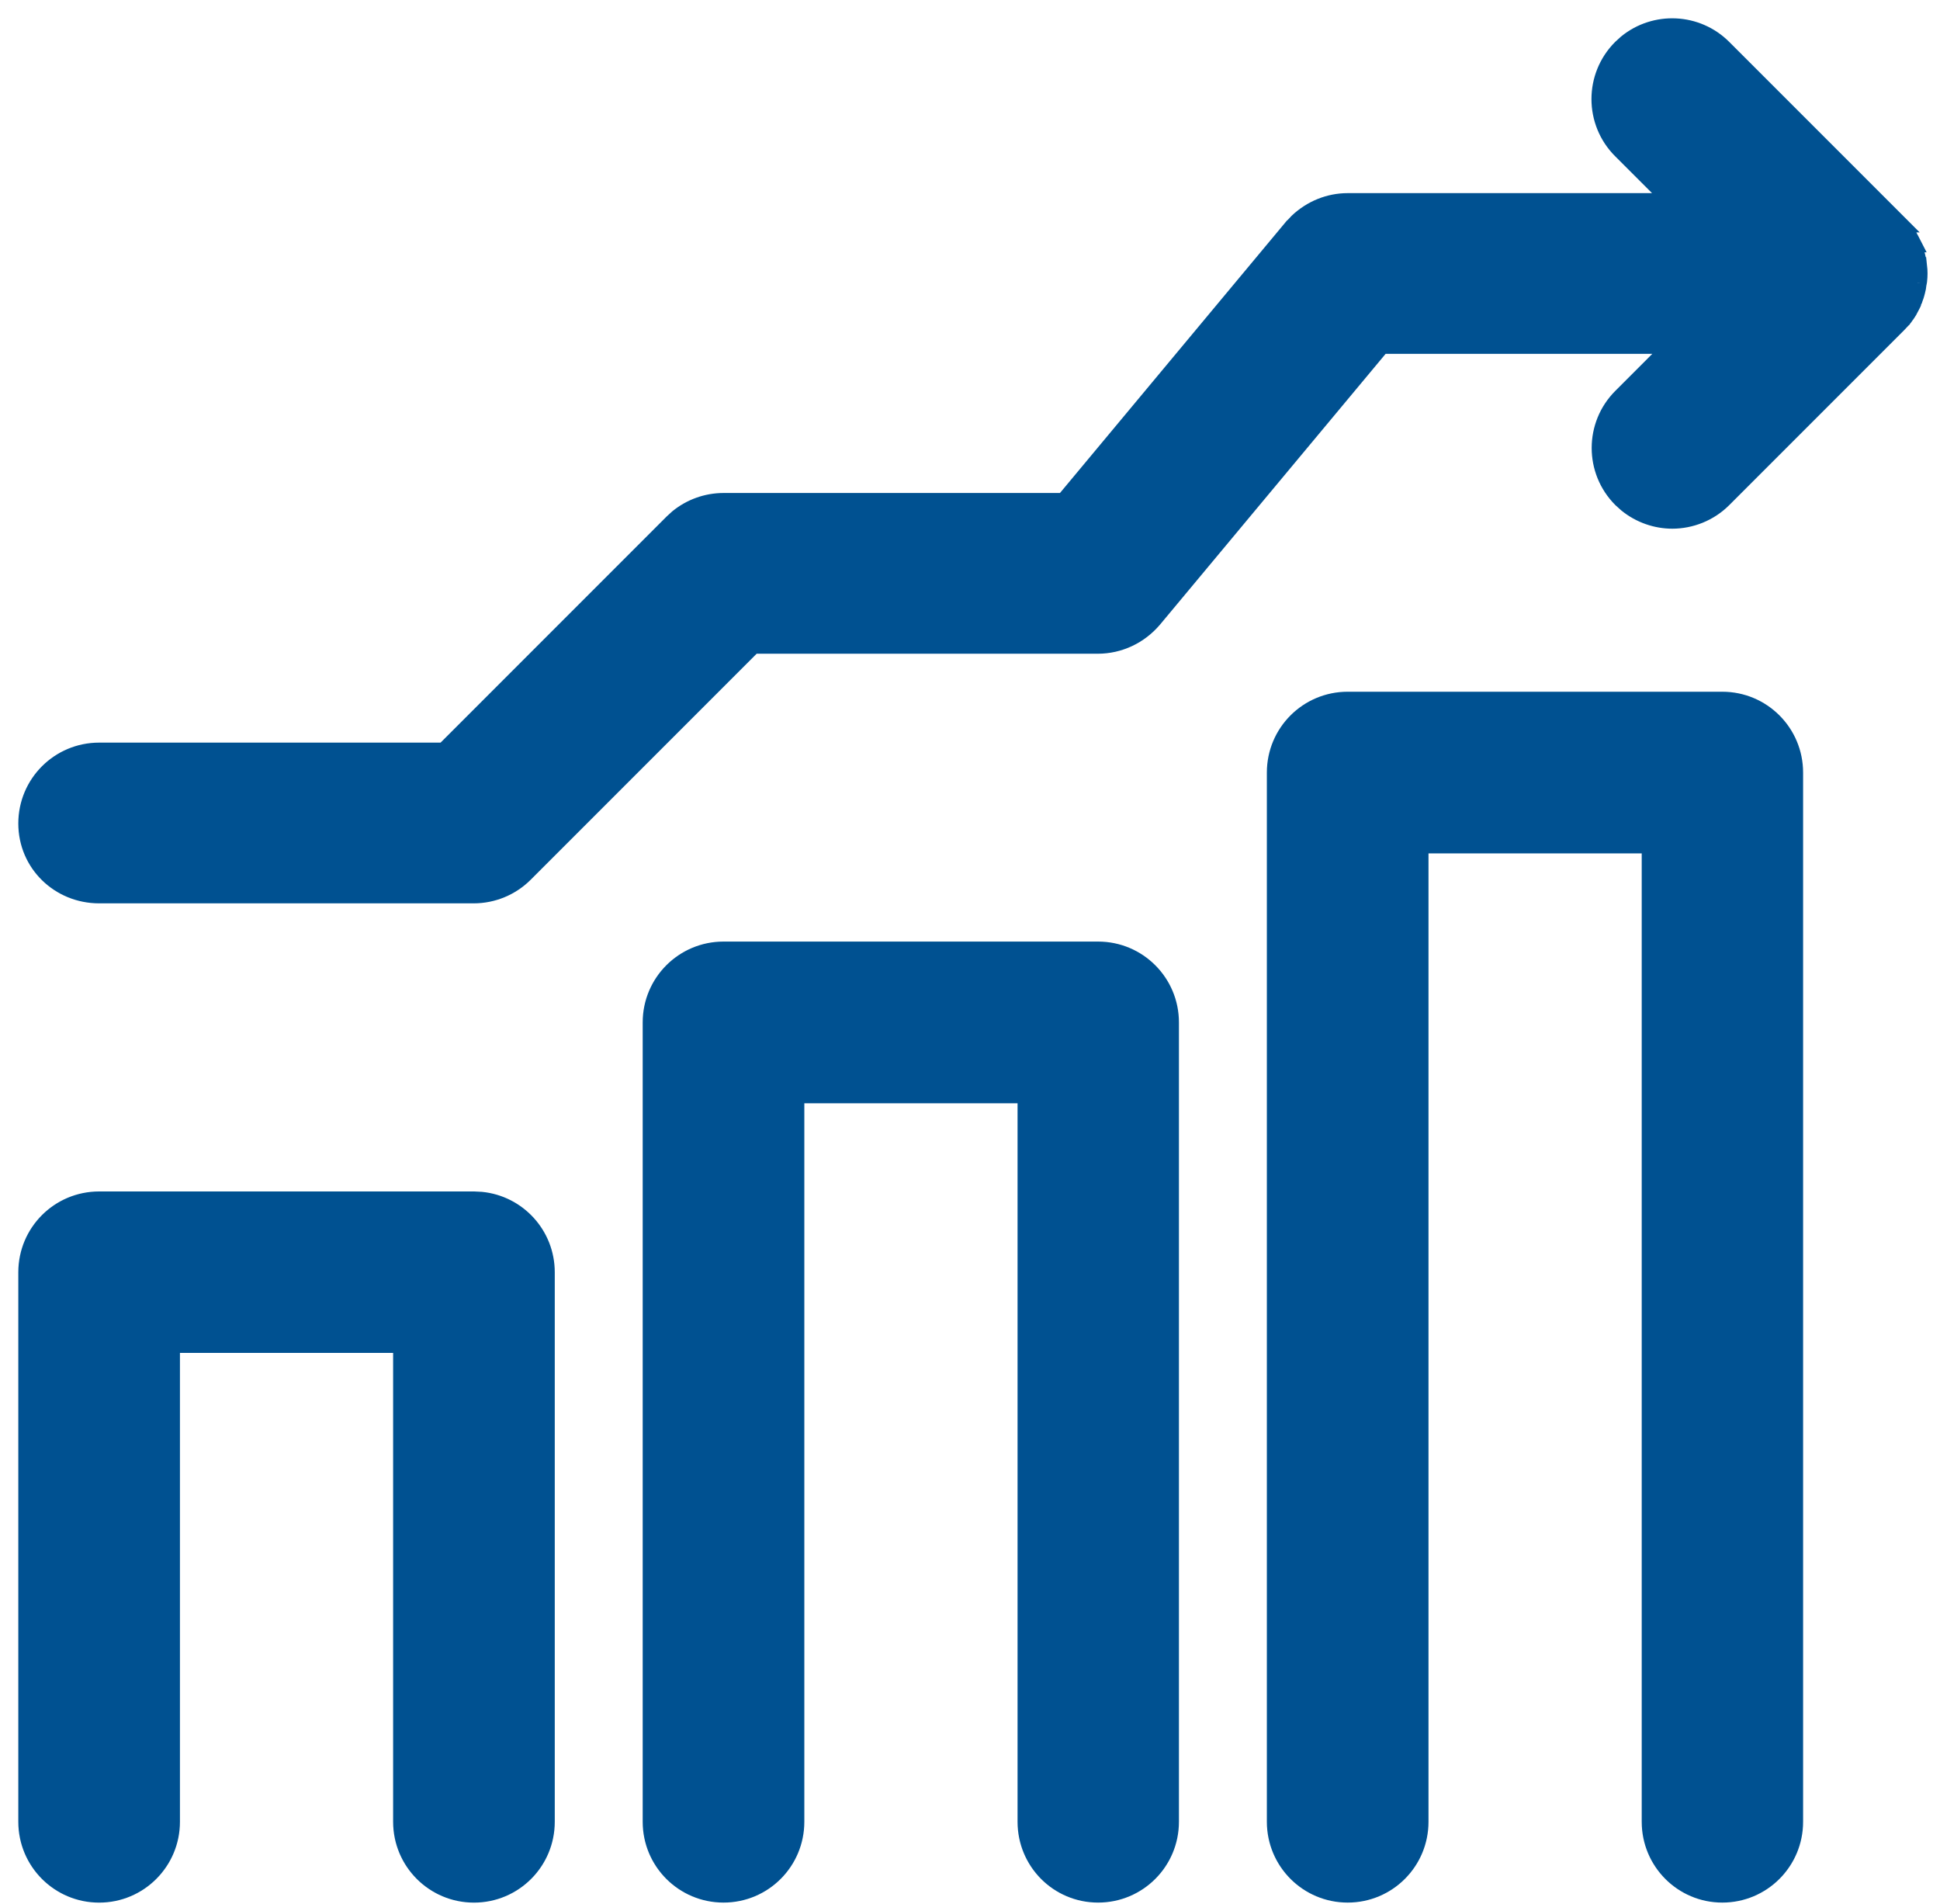
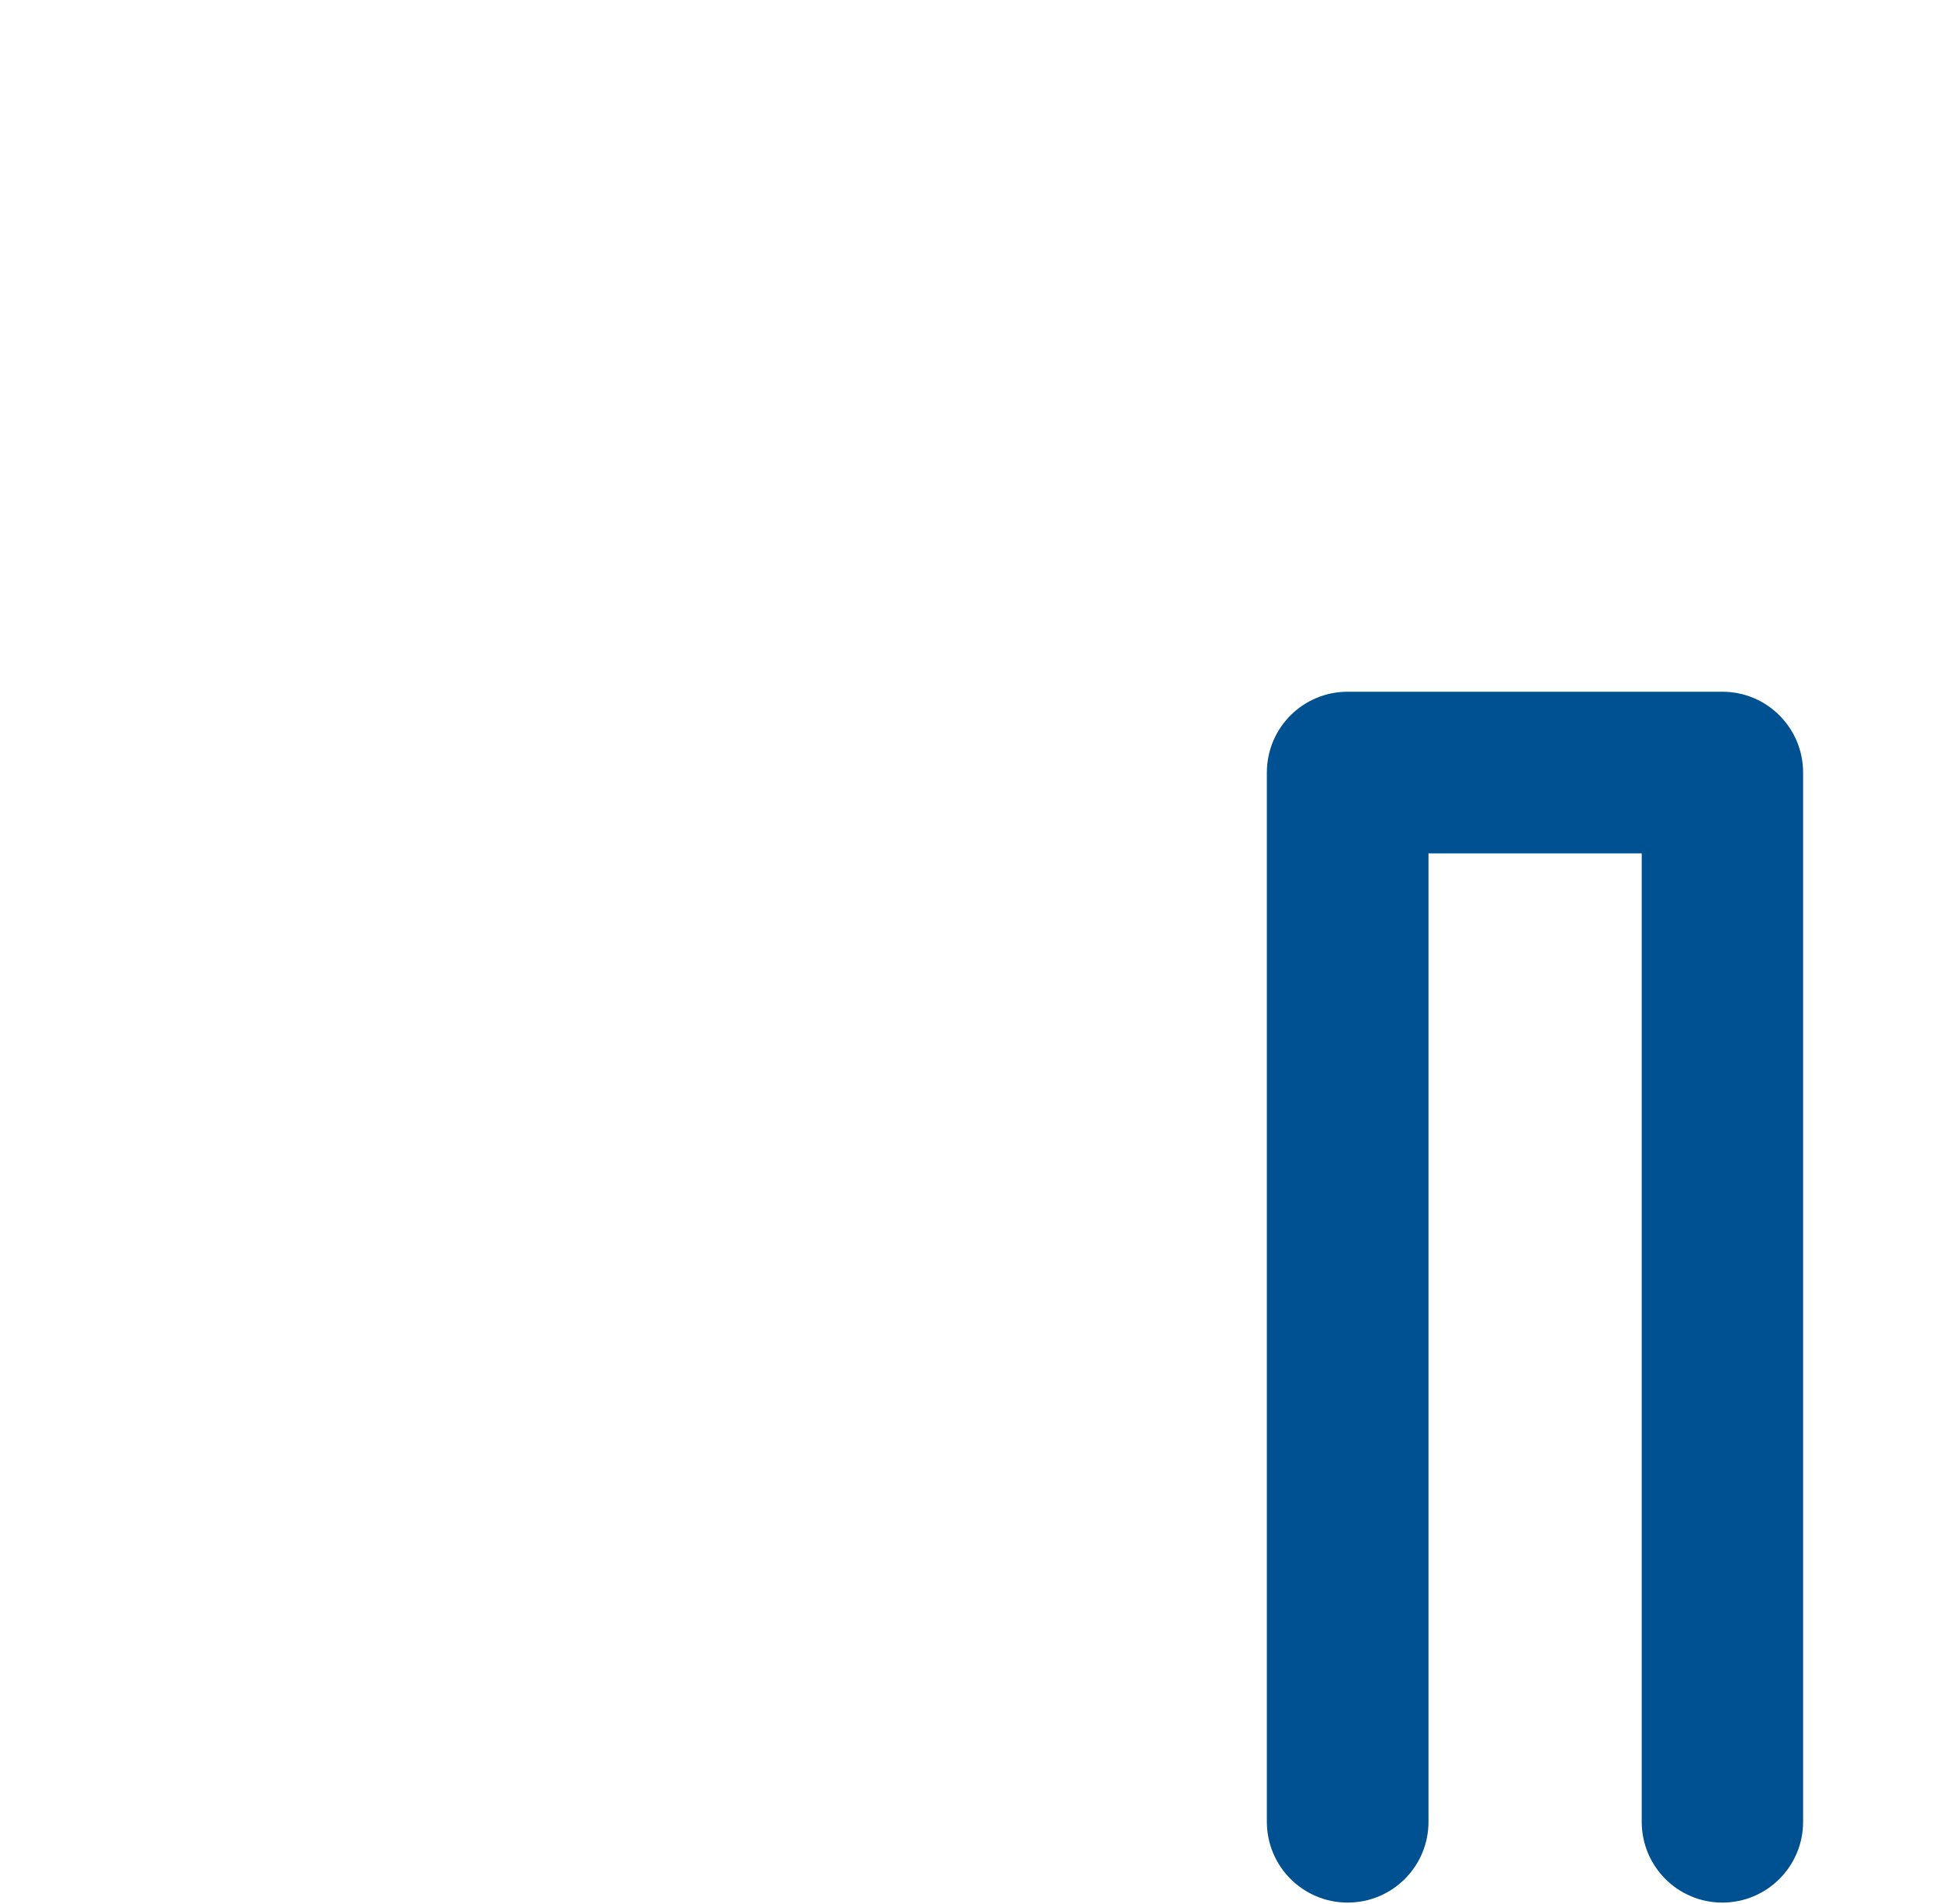
<svg xmlns="http://www.w3.org/2000/svg" width="53" height="52" viewBox="0 0 53 52" fill="none">
  <g id="Group 39642">
    <path id="Vector" d="M47.052 19.143C48.134 19.143 49.01 20.018 49.01 21.101V49.758C49.01 50.84 48.134 51.715 47.052 51.715C45.975 51.715 45.101 50.84 45.101 49.758V23.059H38.776V49.758C38.776 50.84 37.901 51.715 36.818 51.715C35.736 51.715 34.861 50.84 34.86 49.758V21.101C34.86 20.018 35.736 19.143 36.818 19.143H47.052Z" fill="#005191" stroke="#005191" stroke-width="0.5" />
-     <path id="Vector_2" d="M30 25.967C31.082 25.967 31.958 26.843 31.958 27.925V49.757C31.958 50.84 31.082 51.715 30 51.715C28.916 51.715 28.049 50.839 28.049 49.757V29.883H21.724V49.757C21.724 50.84 20.849 51.715 19.766 51.715C18.684 51.715 17.808 50.84 17.808 49.757V27.925C17.808 26.843 18.684 25.967 19.766 25.967H30Z" fill="#005191" stroke="#005191" stroke-width="0.5" />
-     <path id="Vector_3" d="M12.948 32.792L13.148 32.802C14.137 32.902 14.906 33.735 14.906 34.75V49.758C14.906 50.84 14.031 51.716 12.948 51.716C11.866 51.716 10.99 50.84 10.99 49.758V36.701H4.666V49.758C4.666 50.84 3.79 51.716 2.708 51.716C1.626 51.716 0.75 50.84 0.75 49.758V34.75C0.75 33.667 1.625 32.792 2.708 32.792H12.948Z" fill="#005191" stroke="#005191" stroke-width="0.5" />
-     <path id="Vector_4" d="M44.449 1.188C45.218 0.562 46.351 0.607 47.067 1.323L51.841 6.097H51.84C51.896 6.147 51.938 6.196 51.971 6.234L51.969 6.235C52 6.27 52.023 6.3 52.034 6.316L52.078 6.376C52.113 6.422 52.134 6.468 52.147 6.492L52.159 6.516L52.185 6.563L52.225 6.641H52.223C52.236 6.664 52.245 6.683 52.249 6.692C52.253 6.702 52.254 6.704 52.256 6.709L52.257 6.712L52.269 6.736L52.275 6.763C52.275 6.76 52.275 6.759 52.28 6.774C52.284 6.785 52.294 6.812 52.302 6.841L52.306 6.853C52.31 6.863 52.32 6.889 52.327 6.918L52.35 7.008L52.366 7.08C52.374 7.113 52.378 7.145 52.379 7.157C52.381 7.175 52.381 7.179 52.382 7.182C52.386 7.199 52.392 7.234 52.395 7.273H52.398C52.413 7.403 52.413 7.539 52.398 7.668L52.395 7.684L52.392 7.699C52.392 7.698 52.392 7.698 52.391 7.71C52.389 7.721 52.386 7.744 52.379 7.771C52.375 7.804 52.372 7.834 52.369 7.85C52.361 7.888 52.353 7.919 52.347 7.945C52.343 7.958 52.34 7.971 52.337 7.984C52.334 7.997 52.33 8.01 52.327 8.022C52.32 8.052 52.309 8.079 52.306 8.089L52.302 8.101C52.298 8.116 52.287 8.143 52.274 8.177L52.275 8.178C52.275 8.181 52.273 8.185 52.272 8.188C52.267 8.201 52.264 8.216 52.257 8.229L52.256 8.229C52.25 8.242 52.248 8.255 52.243 8.265C52.239 8.274 52.233 8.283 52.23 8.288L52.225 8.301L52.185 8.378C52.175 8.398 52.165 8.415 52.159 8.426L52.147 8.449C52.135 8.471 52.115 8.511 52.085 8.553L52.086 8.554C52.085 8.556 52.083 8.557 52.081 8.56C52.08 8.561 52.079 8.564 52.078 8.565L52.077 8.564C52.063 8.584 52.047 8.606 52.033 8.624L52.034 8.625C52.026 8.637 52.018 8.648 52.012 8.656C52.006 8.664 51.999 8.67 51.995 8.675C51.991 8.68 51.989 8.683 51.987 8.685L51.975 8.704L51.957 8.721C51.942 8.736 51.926 8.754 51.906 8.775L51.841 8.844L47.067 13.618C46.689 13.997 46.184 14.189 45.688 14.19C45.253 14.19 44.812 14.041 44.455 13.751L44.307 13.618C43.543 12.854 43.543 11.616 44.307 10.852L45.743 9.415H37.737L31.499 16.9L31.497 16.902C31.121 17.345 30.573 17.605 29.993 17.605H20.568L14.321 23.852C13.958 24.215 13.461 24.423 12.941 24.423H2.708C1.63 24.423 0.75 23.579 0.75 22.491C0.75 21.409 1.625 20.533 2.708 20.533H12.14L18.387 14.286L18.528 14.157C18.874 13.874 19.312 13.715 19.767 13.715H29.075L35.312 6.23L35.315 6.229L35.463 6.071C35.828 5.725 36.311 5.525 36.818 5.525H45.737L44.301 4.09C43.537 3.326 43.537 2.087 44.301 1.323L44.449 1.188Z" fill="#005191" stroke="#005191" stroke-width="0.5" />
  </g>
</svg>